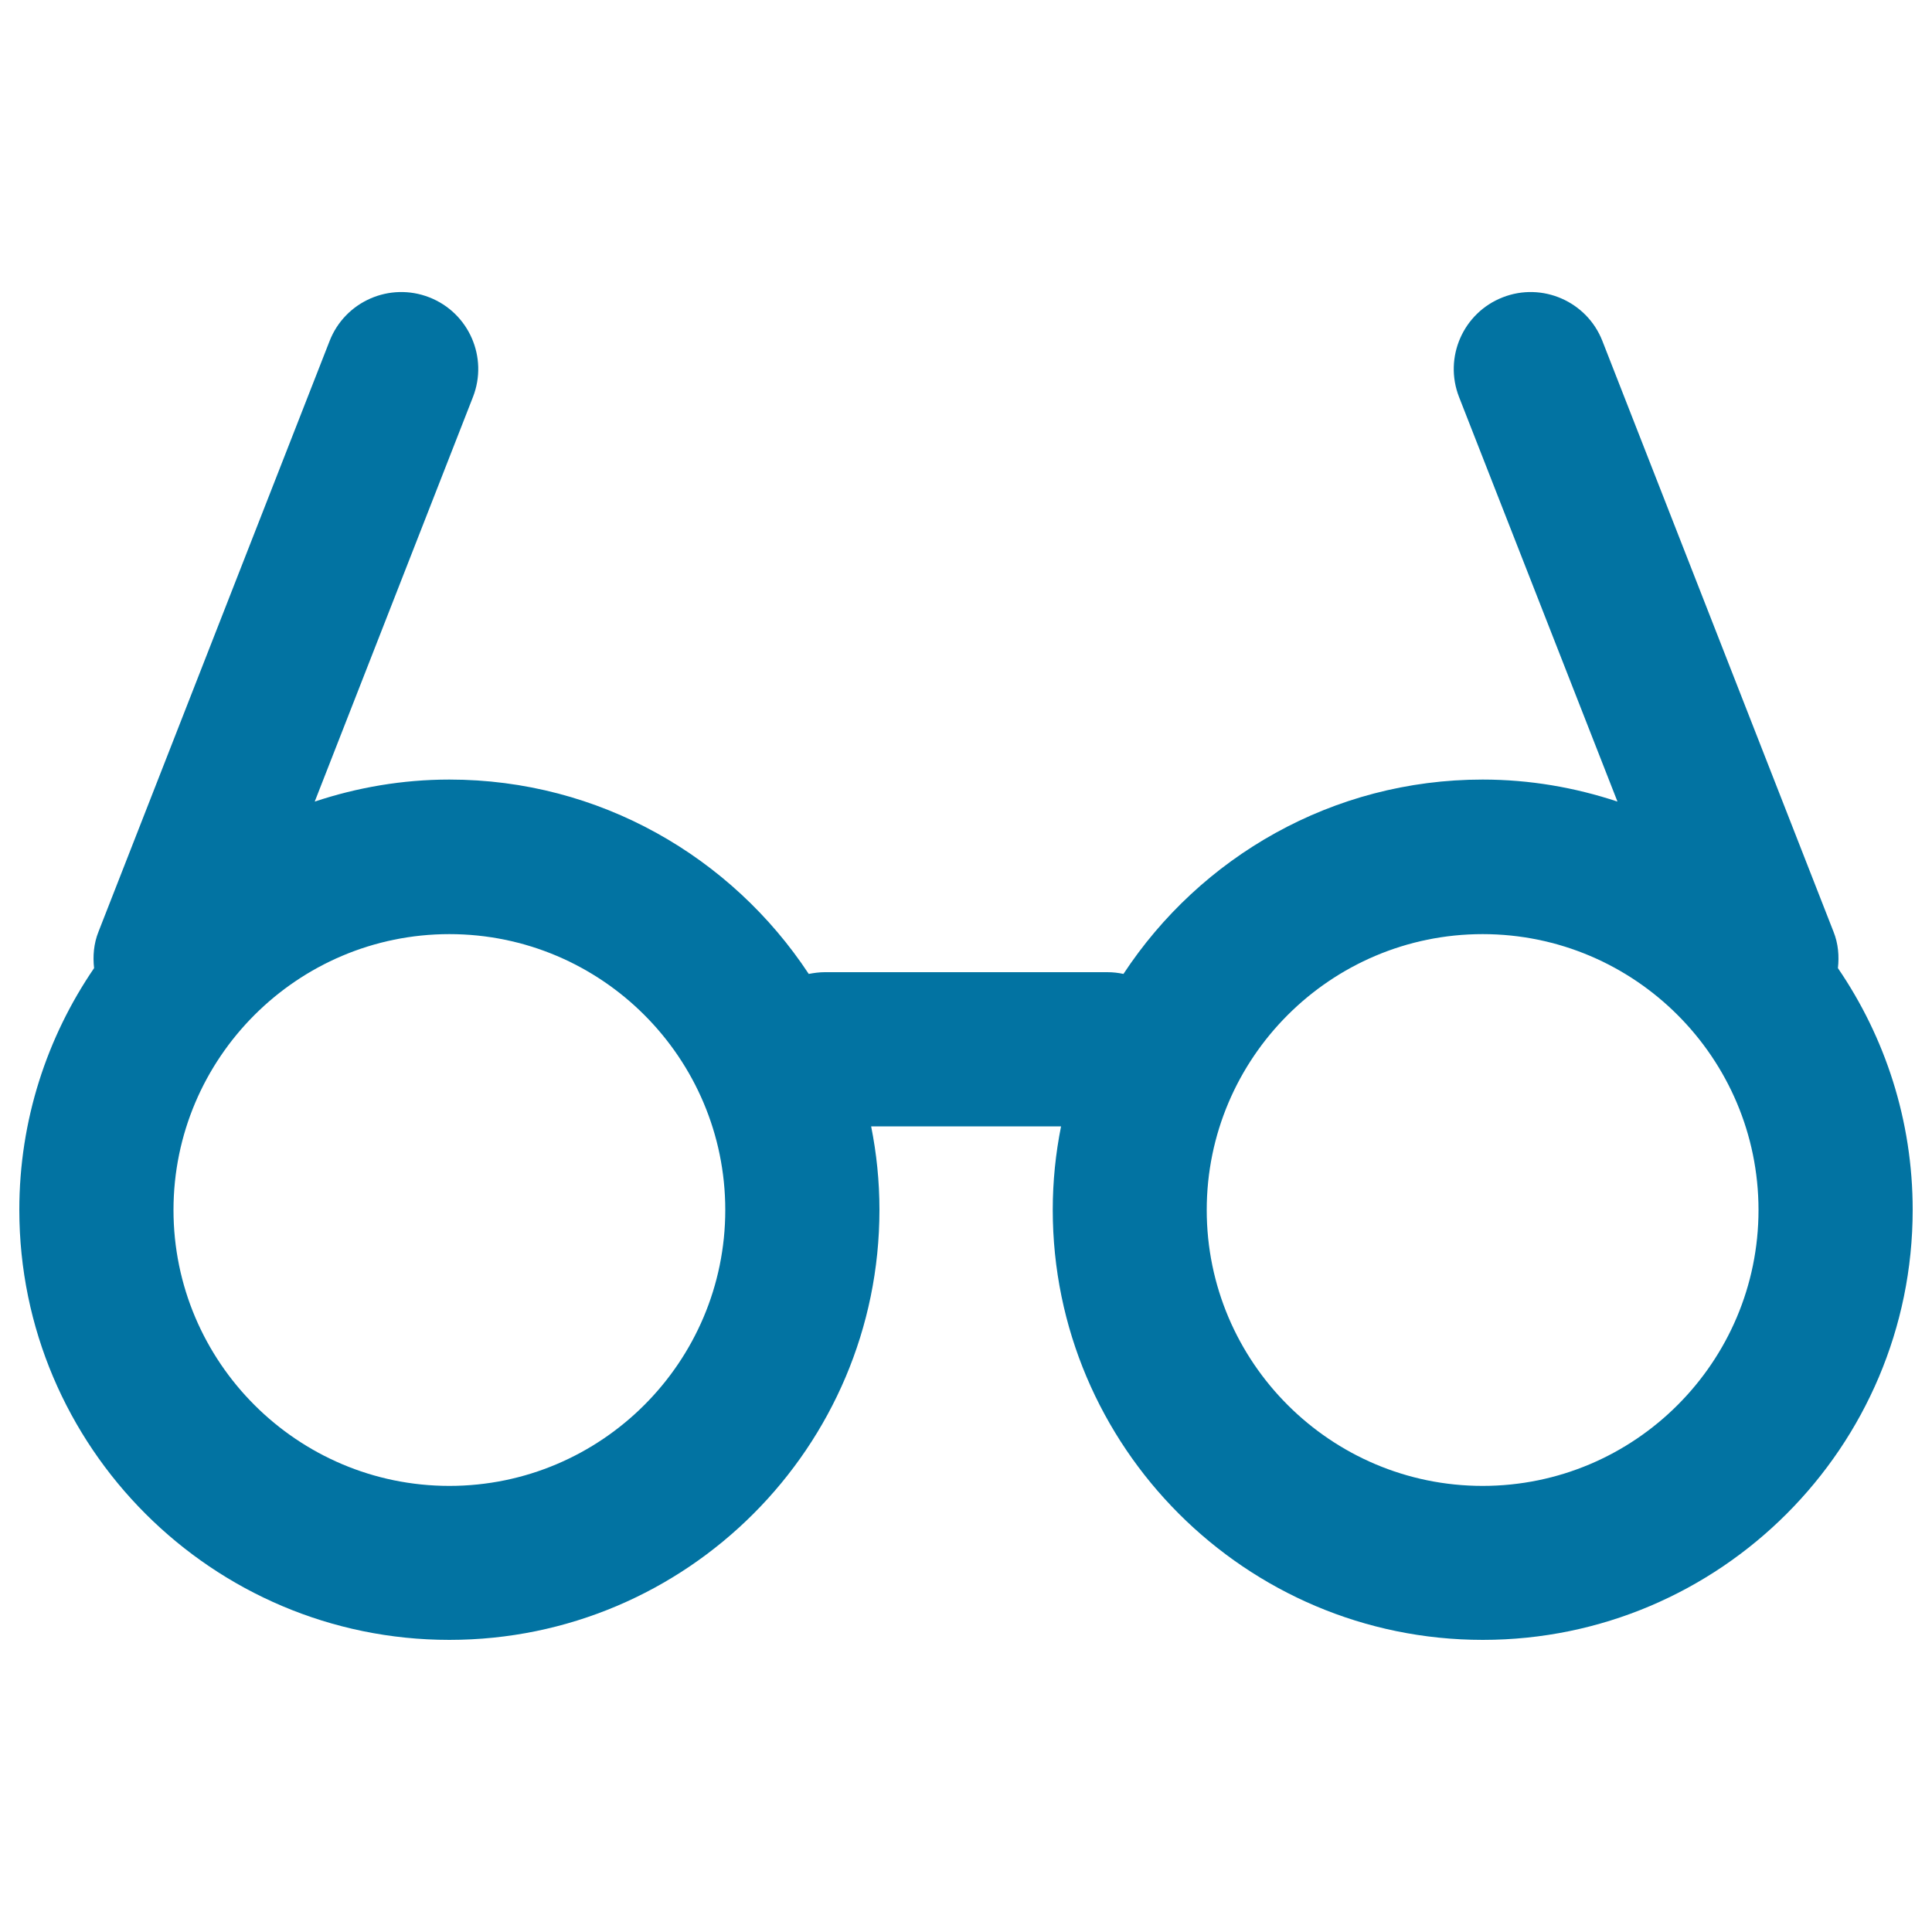
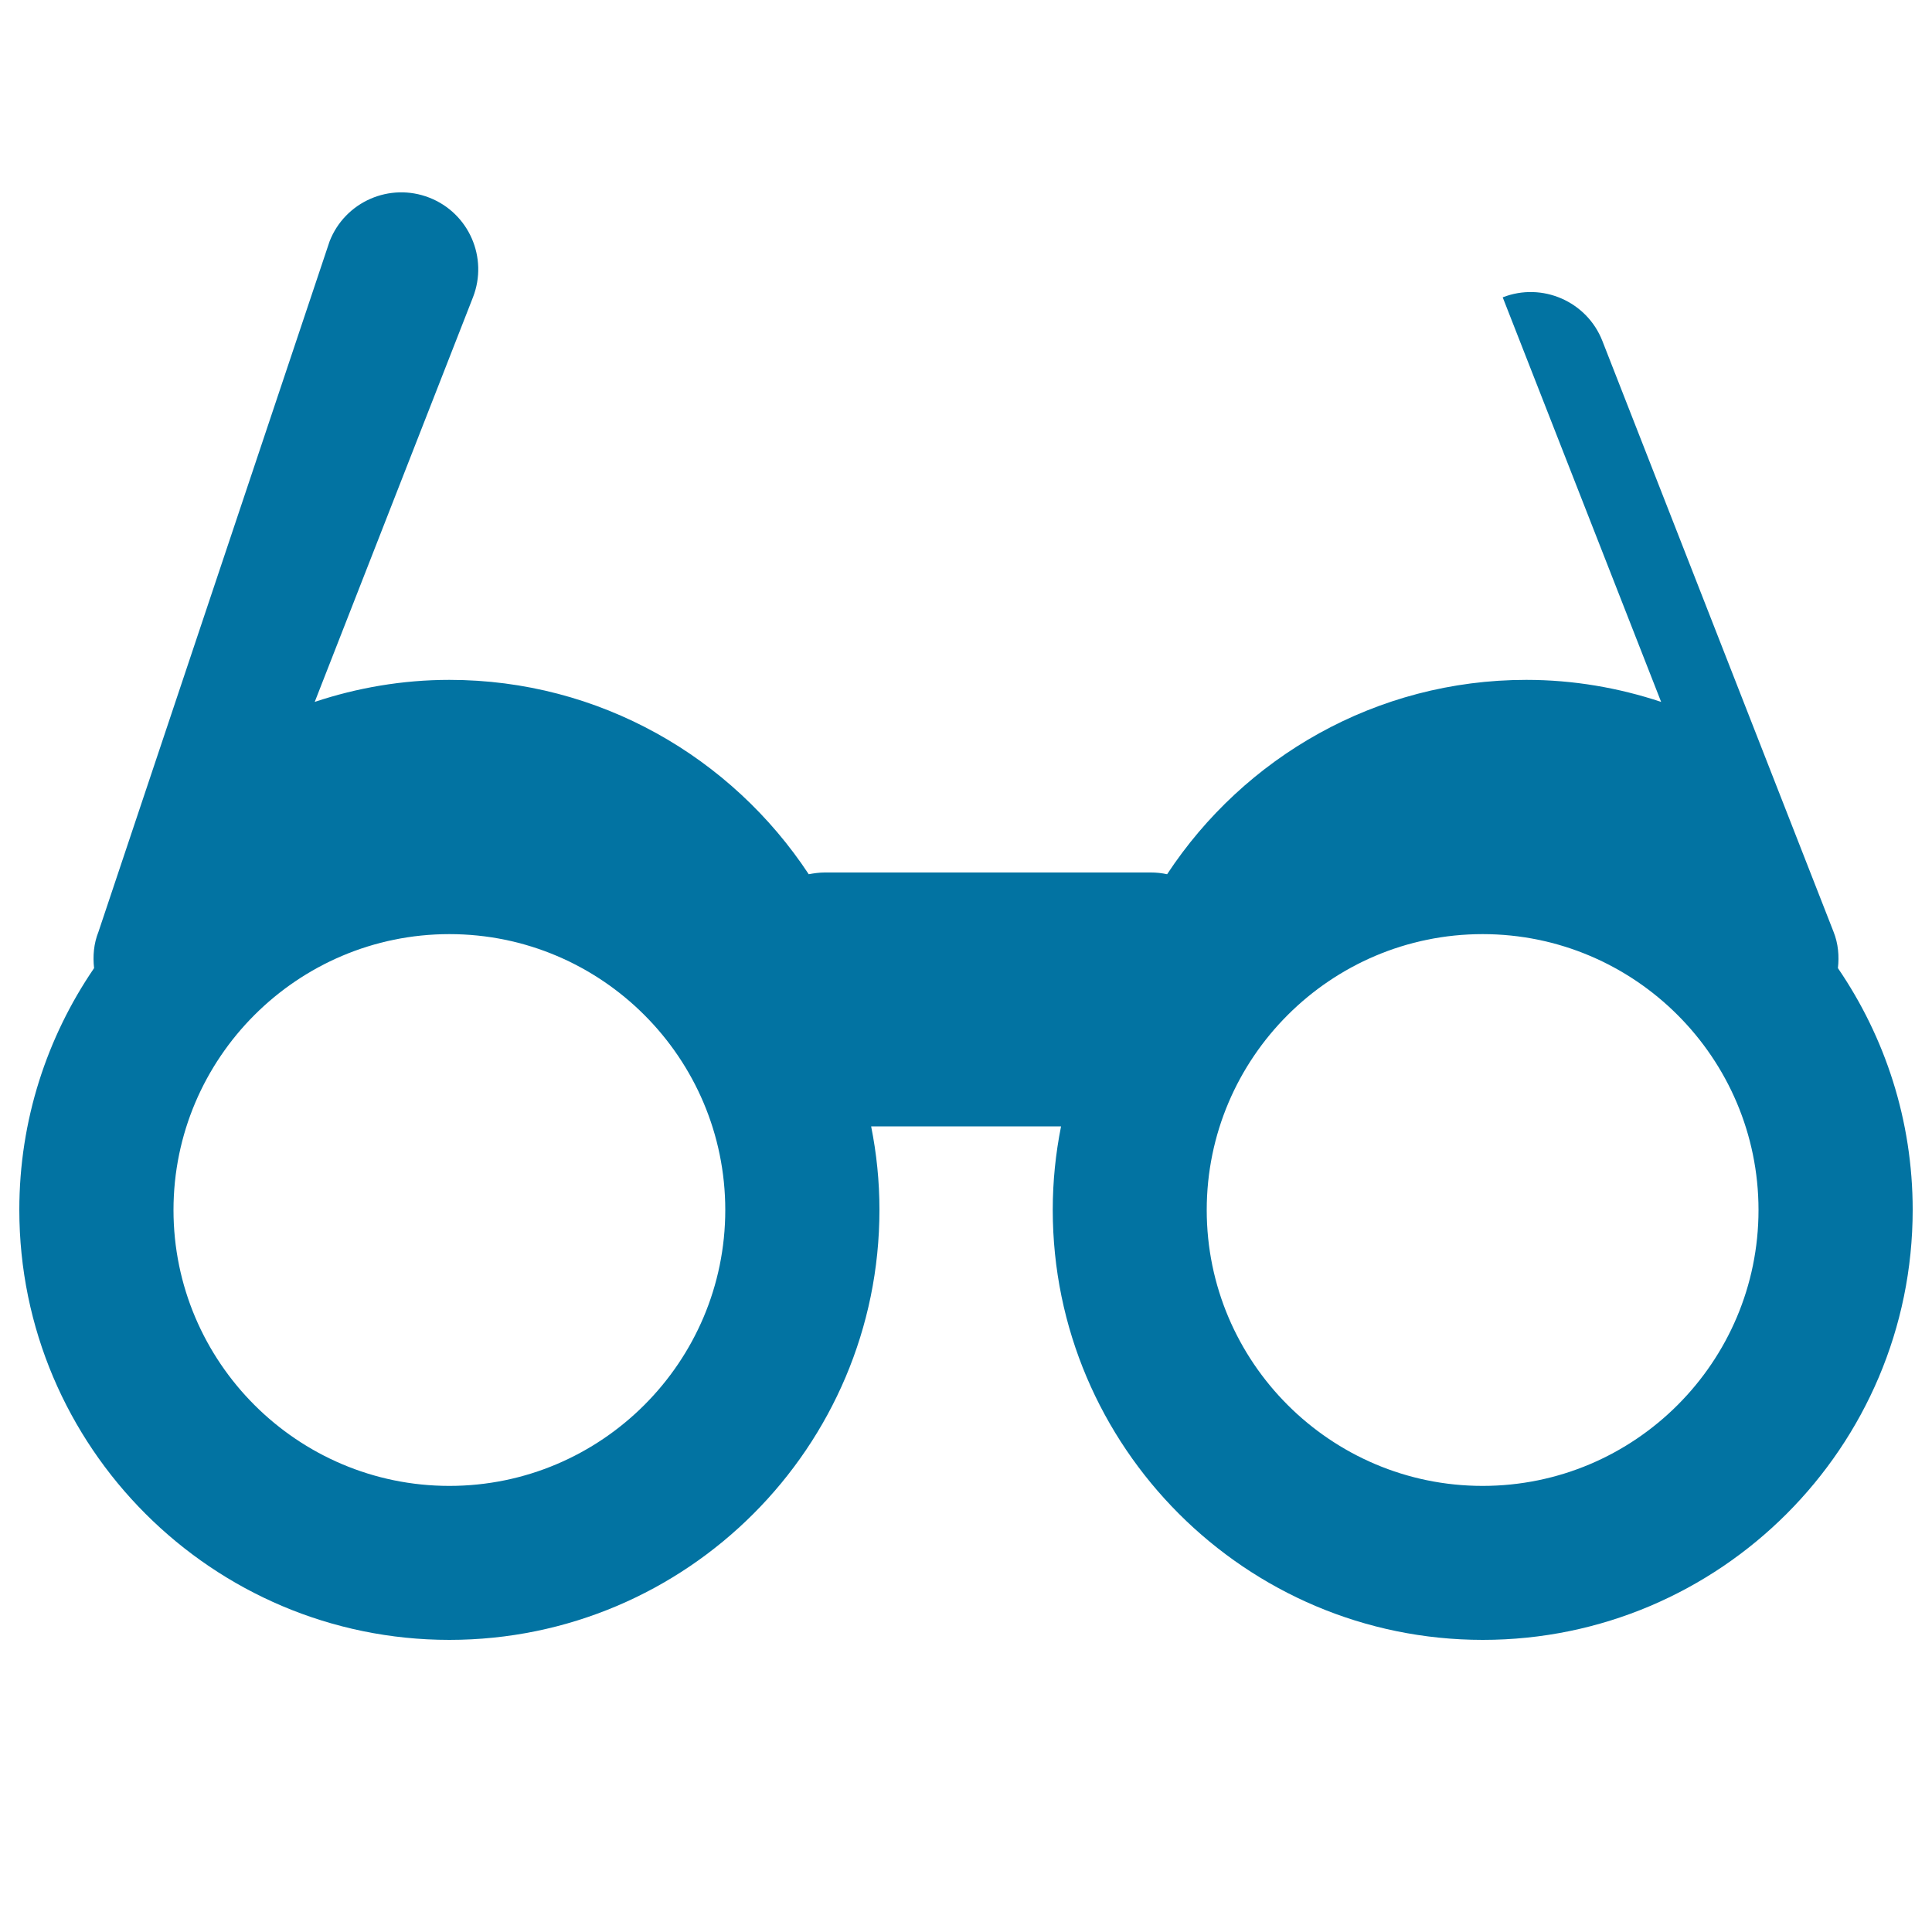
<svg xmlns="http://www.w3.org/2000/svg" viewBox="0 0 1000 1000" style="fill:#0273a2">
  <title>Eyeglasses Of Circular Shape SVG icon</title>
  <g>
-     <path d="M951.3,501.1c0.7-6.2,0.2-12.7-2.3-18.9L829.4,176.5c-8-20.5-31.2-30.6-51.6-22.6c-20.5,8-30.6,31.1-22.6,51.6l82,209.4c-22-7.3-45.4-11.4-69.8-11.4c-77.7,0-146.1,40.1-185.9,100.6c-2.8-0.6-5.5-0.9-8.4-0.9H426.9c-2.8,0-5.7,0.4-8.3,0.9c-39.9-60.5-108.3-100.6-186-100.6c-24.3,0-47.8,4.1-69.7,11.4l81.9-209.4c8-20.5-2.1-43.6-22.6-51.6c-20.5-8-43.6,2.1-51.6,22.6L51,482.2c-2.5,6.2-3,12.7-2.3,18.9C24.3,536.8,10,579.9,10,626.2c0,122.7,99.9,222.6,222.6,222.6c122.8,0,222.6-99.8,222.6-222.6c0-14.8-1.5-29.2-4.3-43.2h98.3c-2.8,14-4.3,28.4-4.3,43.2c0,122.7,99.9,222.6,222.6,222.6C890.2,848.8,990,749,990,626.2C990,579.9,975.7,536.8,951.3,501.1z M232.6,769.1c-78.7,0-142.8-64.1-142.8-142.8s64.1-142.8,142.8-142.8c78.8,0,142.8,64.1,142.8,142.8S311.3,769.1,232.6,769.1z M767.4,769.1c-78.7,0-142.8-64.1-142.8-142.8s64.1-142.8,142.8-142.8c78.8,0,142.8,64.1,142.8,142.8S846.2,769.1,767.4,769.1z" />
+     <path d="M951.3,501.1c0.7-6.2,0.2-12.7-2.3-18.9L829.4,176.5c-8-20.5-31.2-30.6-51.6-22.6l82,209.4c-22-7.3-45.4-11.4-69.8-11.4c-77.7,0-146.1,40.1-185.9,100.6c-2.8-0.6-5.5-0.9-8.4-0.9H426.9c-2.8,0-5.7,0.4-8.3,0.9c-39.9-60.5-108.3-100.6-186-100.6c-24.3,0-47.8,4.1-69.7,11.4l81.9-209.4c8-20.5-2.1-43.6-22.6-51.6c-20.5-8-43.6,2.1-51.6,22.6L51,482.2c-2.5,6.2-3,12.7-2.3,18.9C24.3,536.8,10,579.9,10,626.2c0,122.7,99.9,222.6,222.6,222.6c122.8,0,222.6-99.8,222.6-222.6c0-14.8-1.5-29.2-4.3-43.2h98.3c-2.8,14-4.3,28.4-4.3,43.2c0,122.7,99.9,222.6,222.6,222.6C890.2,848.8,990,749,990,626.2C990,579.9,975.7,536.8,951.3,501.1z M232.6,769.1c-78.7,0-142.8-64.1-142.8-142.8s64.1-142.8,142.8-142.8c78.8,0,142.8,64.1,142.8,142.8S311.3,769.1,232.6,769.1z M767.4,769.1c-78.7,0-142.8-64.1-142.8-142.8s64.1-142.8,142.8-142.8c78.8,0,142.8,64.1,142.8,142.8S846.2,769.1,767.4,769.1z" />
  </g>
</svg>